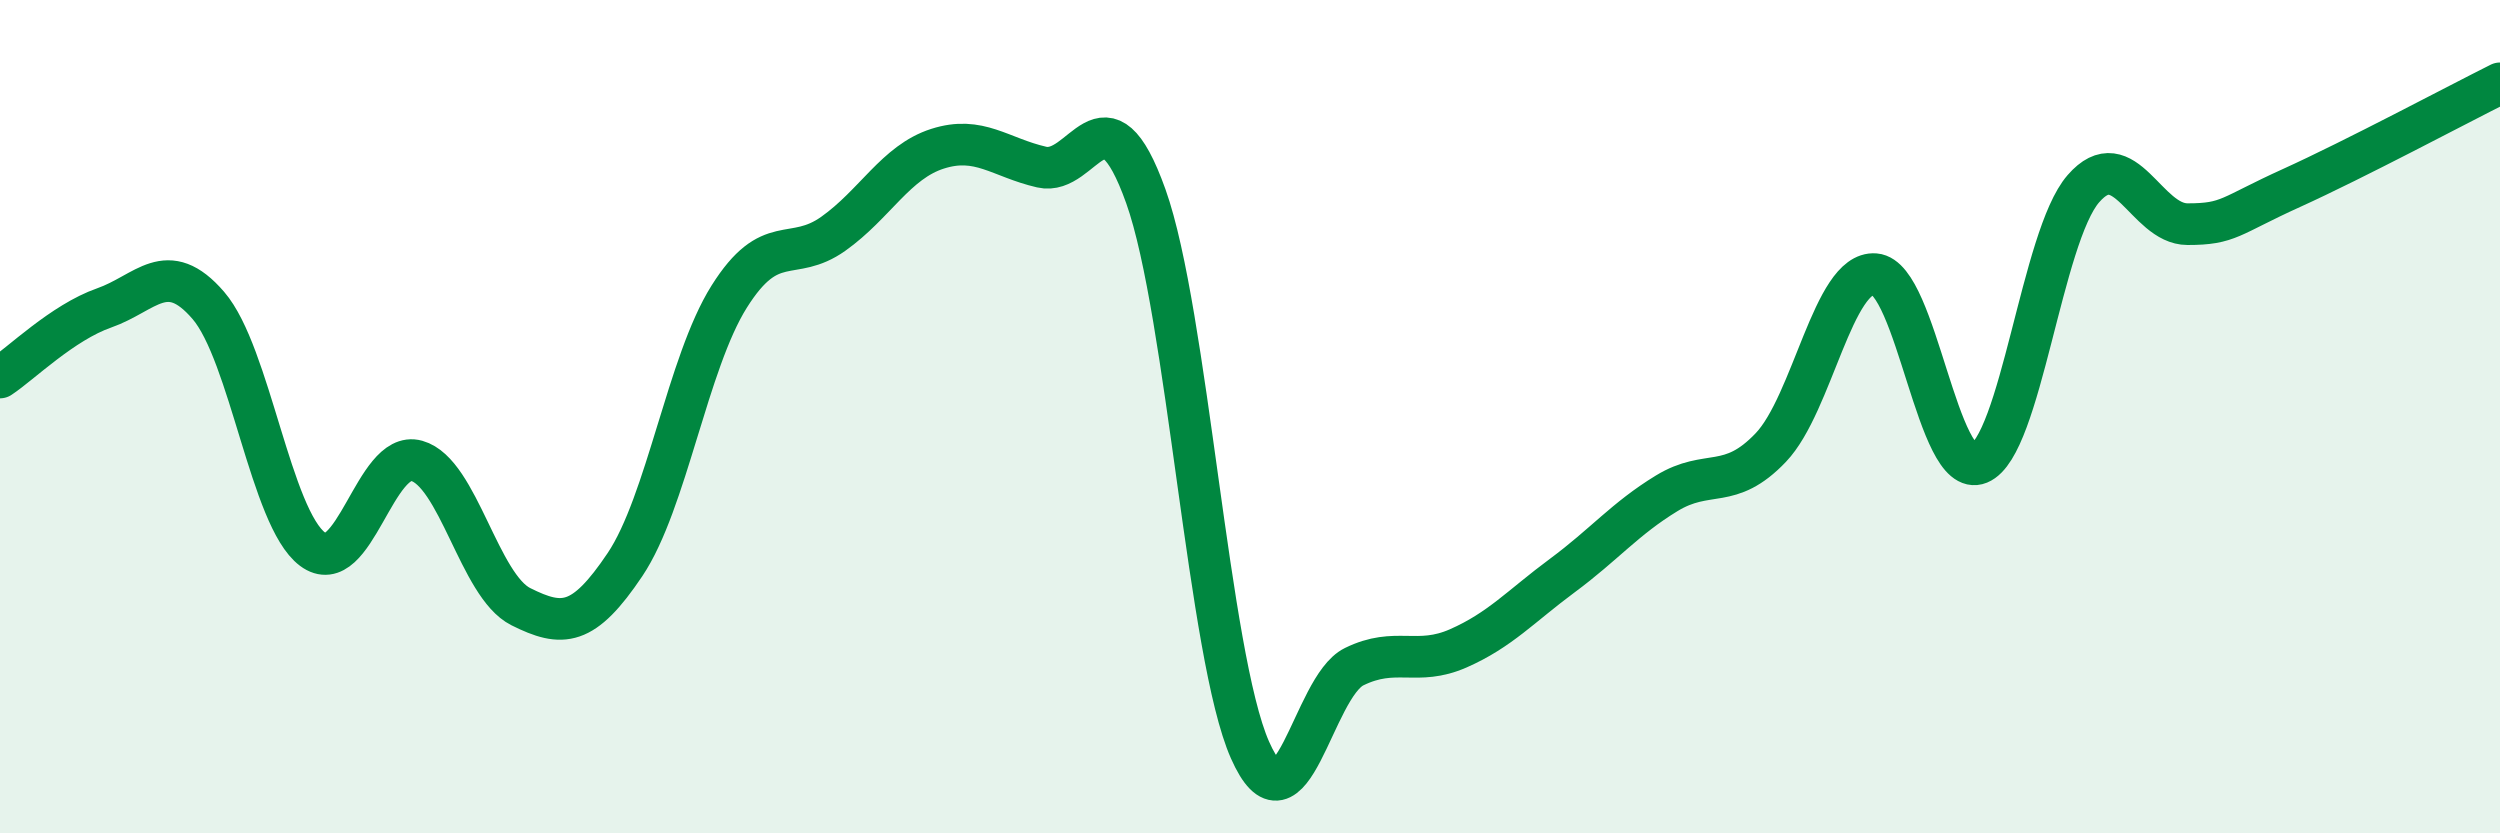
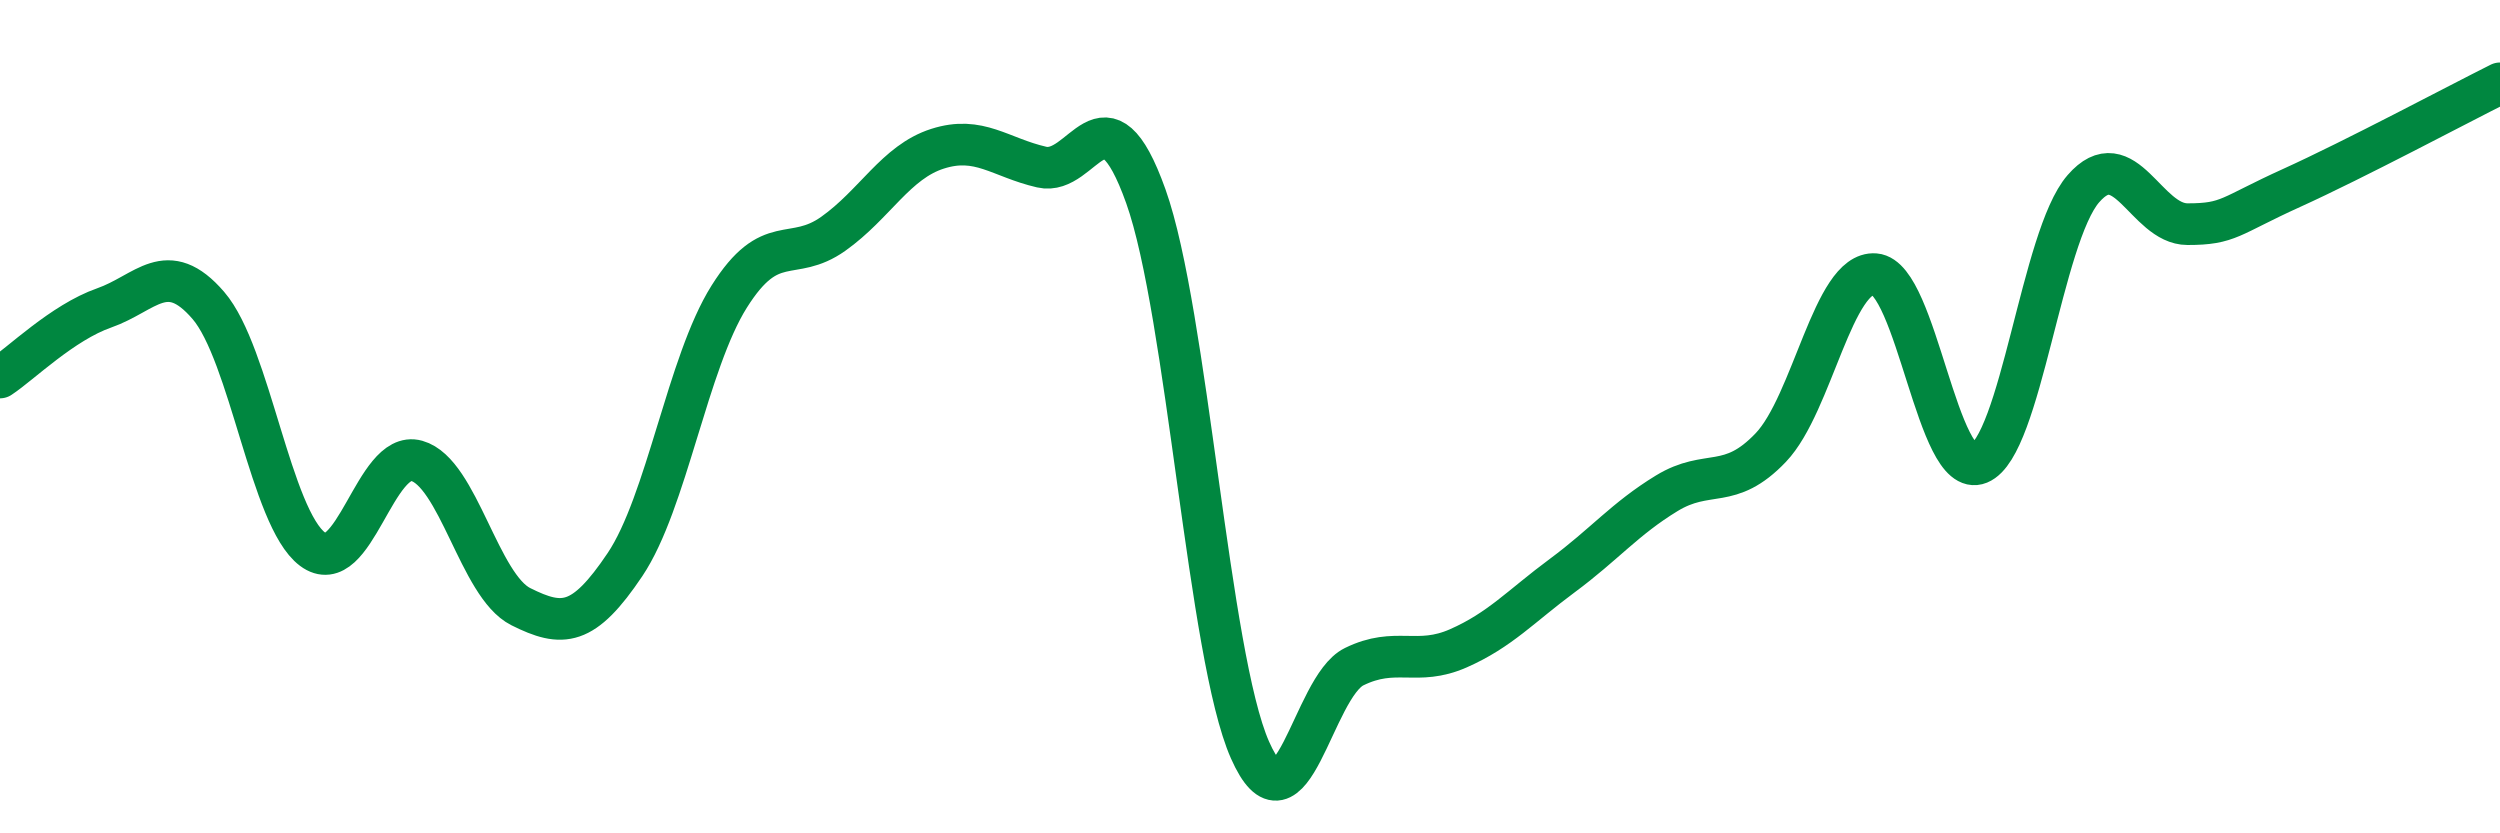
<svg xmlns="http://www.w3.org/2000/svg" width="60" height="20" viewBox="0 0 60 20">
-   <path d="M 0,9.06 C 0.5,8.73 1.5,7.74 2.5,7.39 C 3.5,7.04 4,6.17 5,7.33 C 6,8.49 6.5,12.43 7.5,13.18 C 8.5,13.93 9,10.78 10,11.06 C 11,11.34 11.5,14.06 12.5,14.56 C 13.5,15.06 14,15.04 15,13.55 C 16,12.06 16.5,8.71 17.5,7.12 C 18.5,5.53 19,6.32 20,5.61 C 21,4.9 21.5,3.89 22.5,3.57 C 23.5,3.25 24,3.78 25,4.01 C 26,4.24 26.5,1.91 27.5,4.71 C 28.5,7.51 29,15.74 30,18 C 31,20.26 31.5,16.49 32.5,16 C 33.5,15.51 34,16 35,15.56 C 36,15.12 36.5,14.55 37.5,13.81 C 38.5,13.07 39,12.45 40,11.84 C 41,11.23 41.5,11.79 42.5,10.74 C 43.5,9.69 44,6.5 45,6.58 C 46,6.66 46.5,11.53 47.5,11.12 C 48.5,10.71 49,5.68 50,4.53 C 51,3.38 51.5,5.38 52.5,5.38 C 53.5,5.38 53.5,5.19 55,4.51 C 56.5,3.83 59,2.5 60,2L60 20L0 20Z" fill="#008740" opacity="0.1" stroke-linecap="round" stroke-linejoin="round" />
  <path d="M 0,9.06 C 0.5,8.73 1.5,7.74 2.5,7.39 C 3.5,7.04 4,6.17 5,7.33 C 6,8.49 6.5,12.43 7.5,13.18 C 8.5,13.93 9,10.78 10,11.06 C 11,11.34 11.5,14.06 12.5,14.56 C 13.5,15.06 14,15.04 15,13.55 C 16,12.06 16.5,8.71 17.5,7.12 C 18.5,5.53 19,6.32 20,5.61 C 21,4.9 21.5,3.89 22.5,3.57 C 23.5,3.25 24,3.78 25,4.01 C 26,4.24 26.5,1.91 27.5,4.71 C 28.5,7.51 29,15.74 30,18 C 31,20.26 31.5,16.49 32.5,16 C 33.5,15.51 34,16 35,15.56 C 36,15.12 36.5,14.55 37.5,13.81 C 38.5,13.07 39,12.45 40,11.84 C 41,11.23 41.5,11.79 42.5,10.74 C 43.5,9.69 44,6.5 45,6.58 C 46,6.66 46.5,11.53 47.5,11.12 C 48.5,10.71 49,5.68 50,4.53 C 51,3.38 51.5,5.38 52.5,5.38 C 53.5,5.38 53.5,5.19 55,4.51 C 56.5,3.83 59,2.5 60,2" stroke="#008740" stroke-width="1" fill="none" stroke-linecap="round" stroke-linejoin="round" />
</svg>